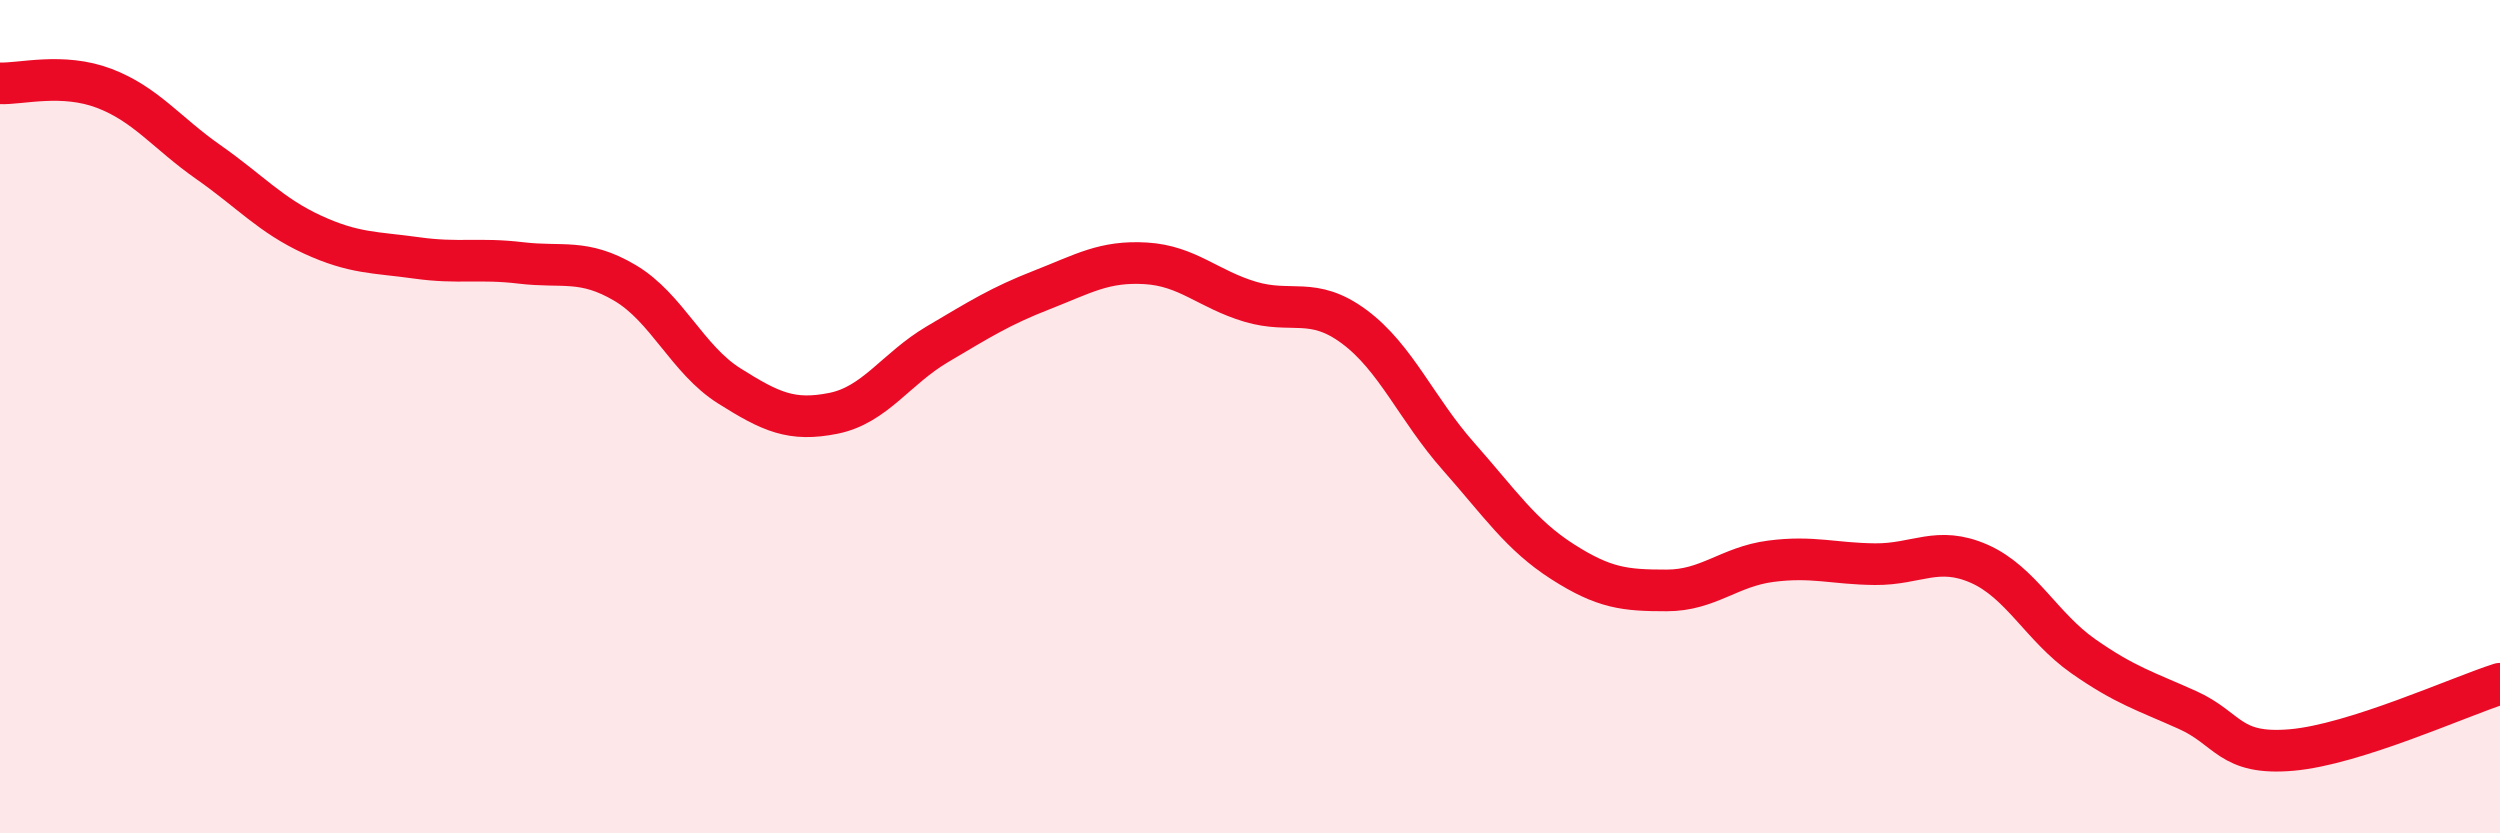
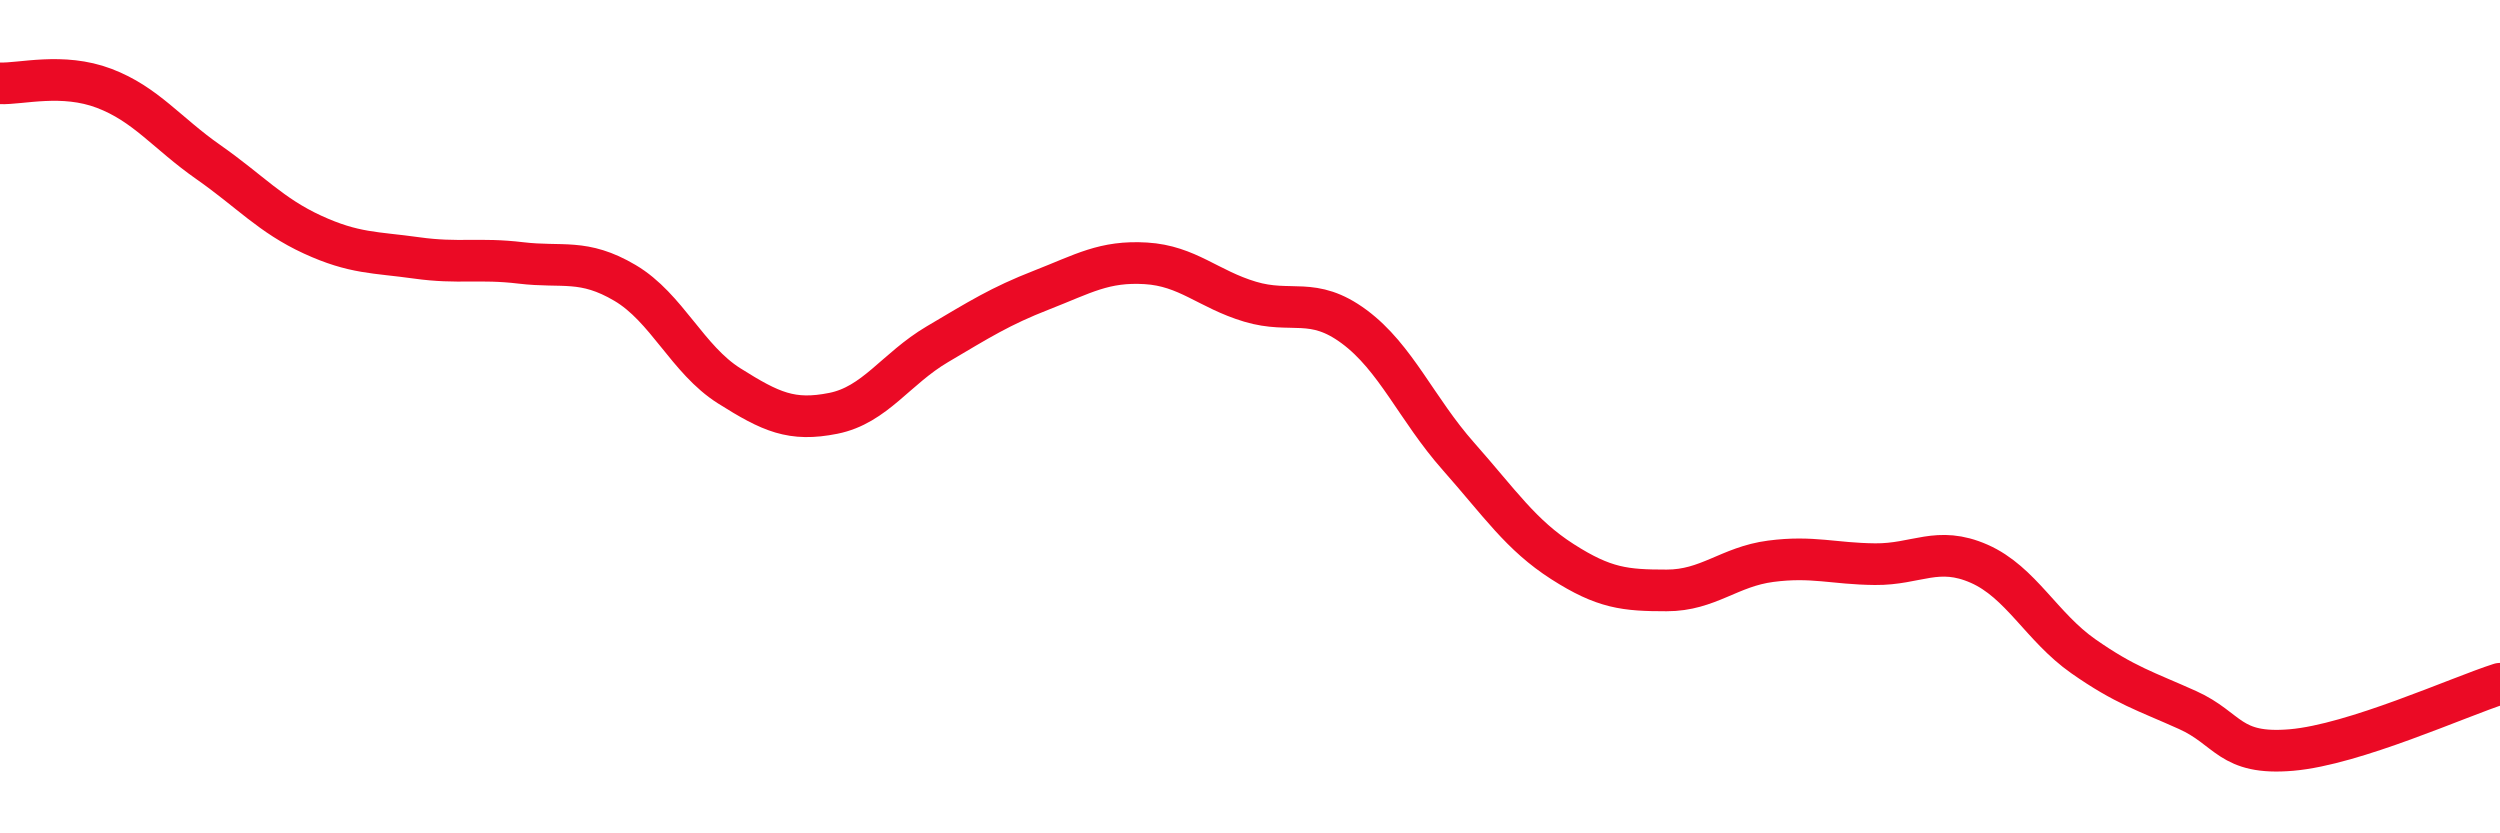
<svg xmlns="http://www.w3.org/2000/svg" width="60" height="20" viewBox="0 0 60 20">
-   <path d="M 0,2 C 0.5,2.02 1.5,1.74 2.5,2.12 C 3.5,2.5 4,3.19 5,3.89 C 6,4.59 6.5,5.17 7.5,5.63 C 8.5,6.09 9,6.05 10,6.19 C 11,6.33 11.5,6.19 12.5,6.31 C 13.5,6.43 14,6.2 15,6.79 C 16,7.38 16.5,8.63 17.5,9.26 C 18.5,9.89 19,10.12 20,9.92 C 21,9.72 21.5,8.85 22.5,8.26 C 23.5,7.67 24,7.35 25,6.96 C 26,6.57 26.5,6.26 27.5,6.32 C 28.5,6.38 29,6.94 30,7.24 C 31,7.54 31.5,7.1 32.5,7.84 C 33.5,8.58 34,9.82 35,10.95 C 36,12.08 36.5,12.84 37.5,13.48 C 38.5,14.12 39,14.17 40,14.17 C 41,14.17 41.5,13.6 42.5,13.47 C 43.5,13.34 44,13.53 45,13.54 C 46,13.55 46.5,13.09 47.5,13.53 C 48.5,13.97 49,15.05 50,15.75 C 51,16.45 51.5,16.59 52.5,17.04 C 53.5,17.49 53.5,18.13 55,18 C 56.5,17.87 59,16.73 60,16.41L60 20L0 20Z" fill="#EB0A25" opacity="0.1" stroke-linecap="round" stroke-linejoin="round" />
  <path d="M 0,2 C 0.5,2.02 1.5,1.74 2.5,2.12 C 3.5,2.5 4,3.19 5,3.89 C 6,4.59 6.5,5.17 7.5,5.63 C 8.5,6.09 9,6.05 10,6.19 C 11,6.33 11.5,6.19 12.5,6.31 C 13.5,6.43 14,6.2 15,6.79 C 16,7.38 16.5,8.63 17.5,9.26 C 18.5,9.89 19,10.12 20,9.92 C 21,9.72 21.5,8.85 22.5,8.26 C 23.5,7.67 24,7.35 25,6.96 C 26,6.57 26.5,6.26 27.5,6.32 C 28.5,6.38 29,6.94 30,7.24 C 31,7.54 31.5,7.1 32.5,7.84 C 33.5,8.58 34,9.82 35,10.95 C 36,12.08 36.5,12.84 37.5,13.48 C 38.5,14.12 39,14.17 40,14.17 C 41,14.17 41.5,13.6 42.5,13.47 C 43.5,13.34 44,13.53 45,13.54 C 46,13.55 46.5,13.09 47.5,13.53 C 48.5,13.97 49,15.05 50,15.75 C 51,16.45 51.5,16.59 52.5,17.04 C 53.5,17.49 53.5,18.13 55,18 C 56.5,17.87 59,16.73 60,16.41" stroke="#EB0A25" stroke-width="1" fill="none" stroke-linecap="round" stroke-linejoin="round" />
</svg>